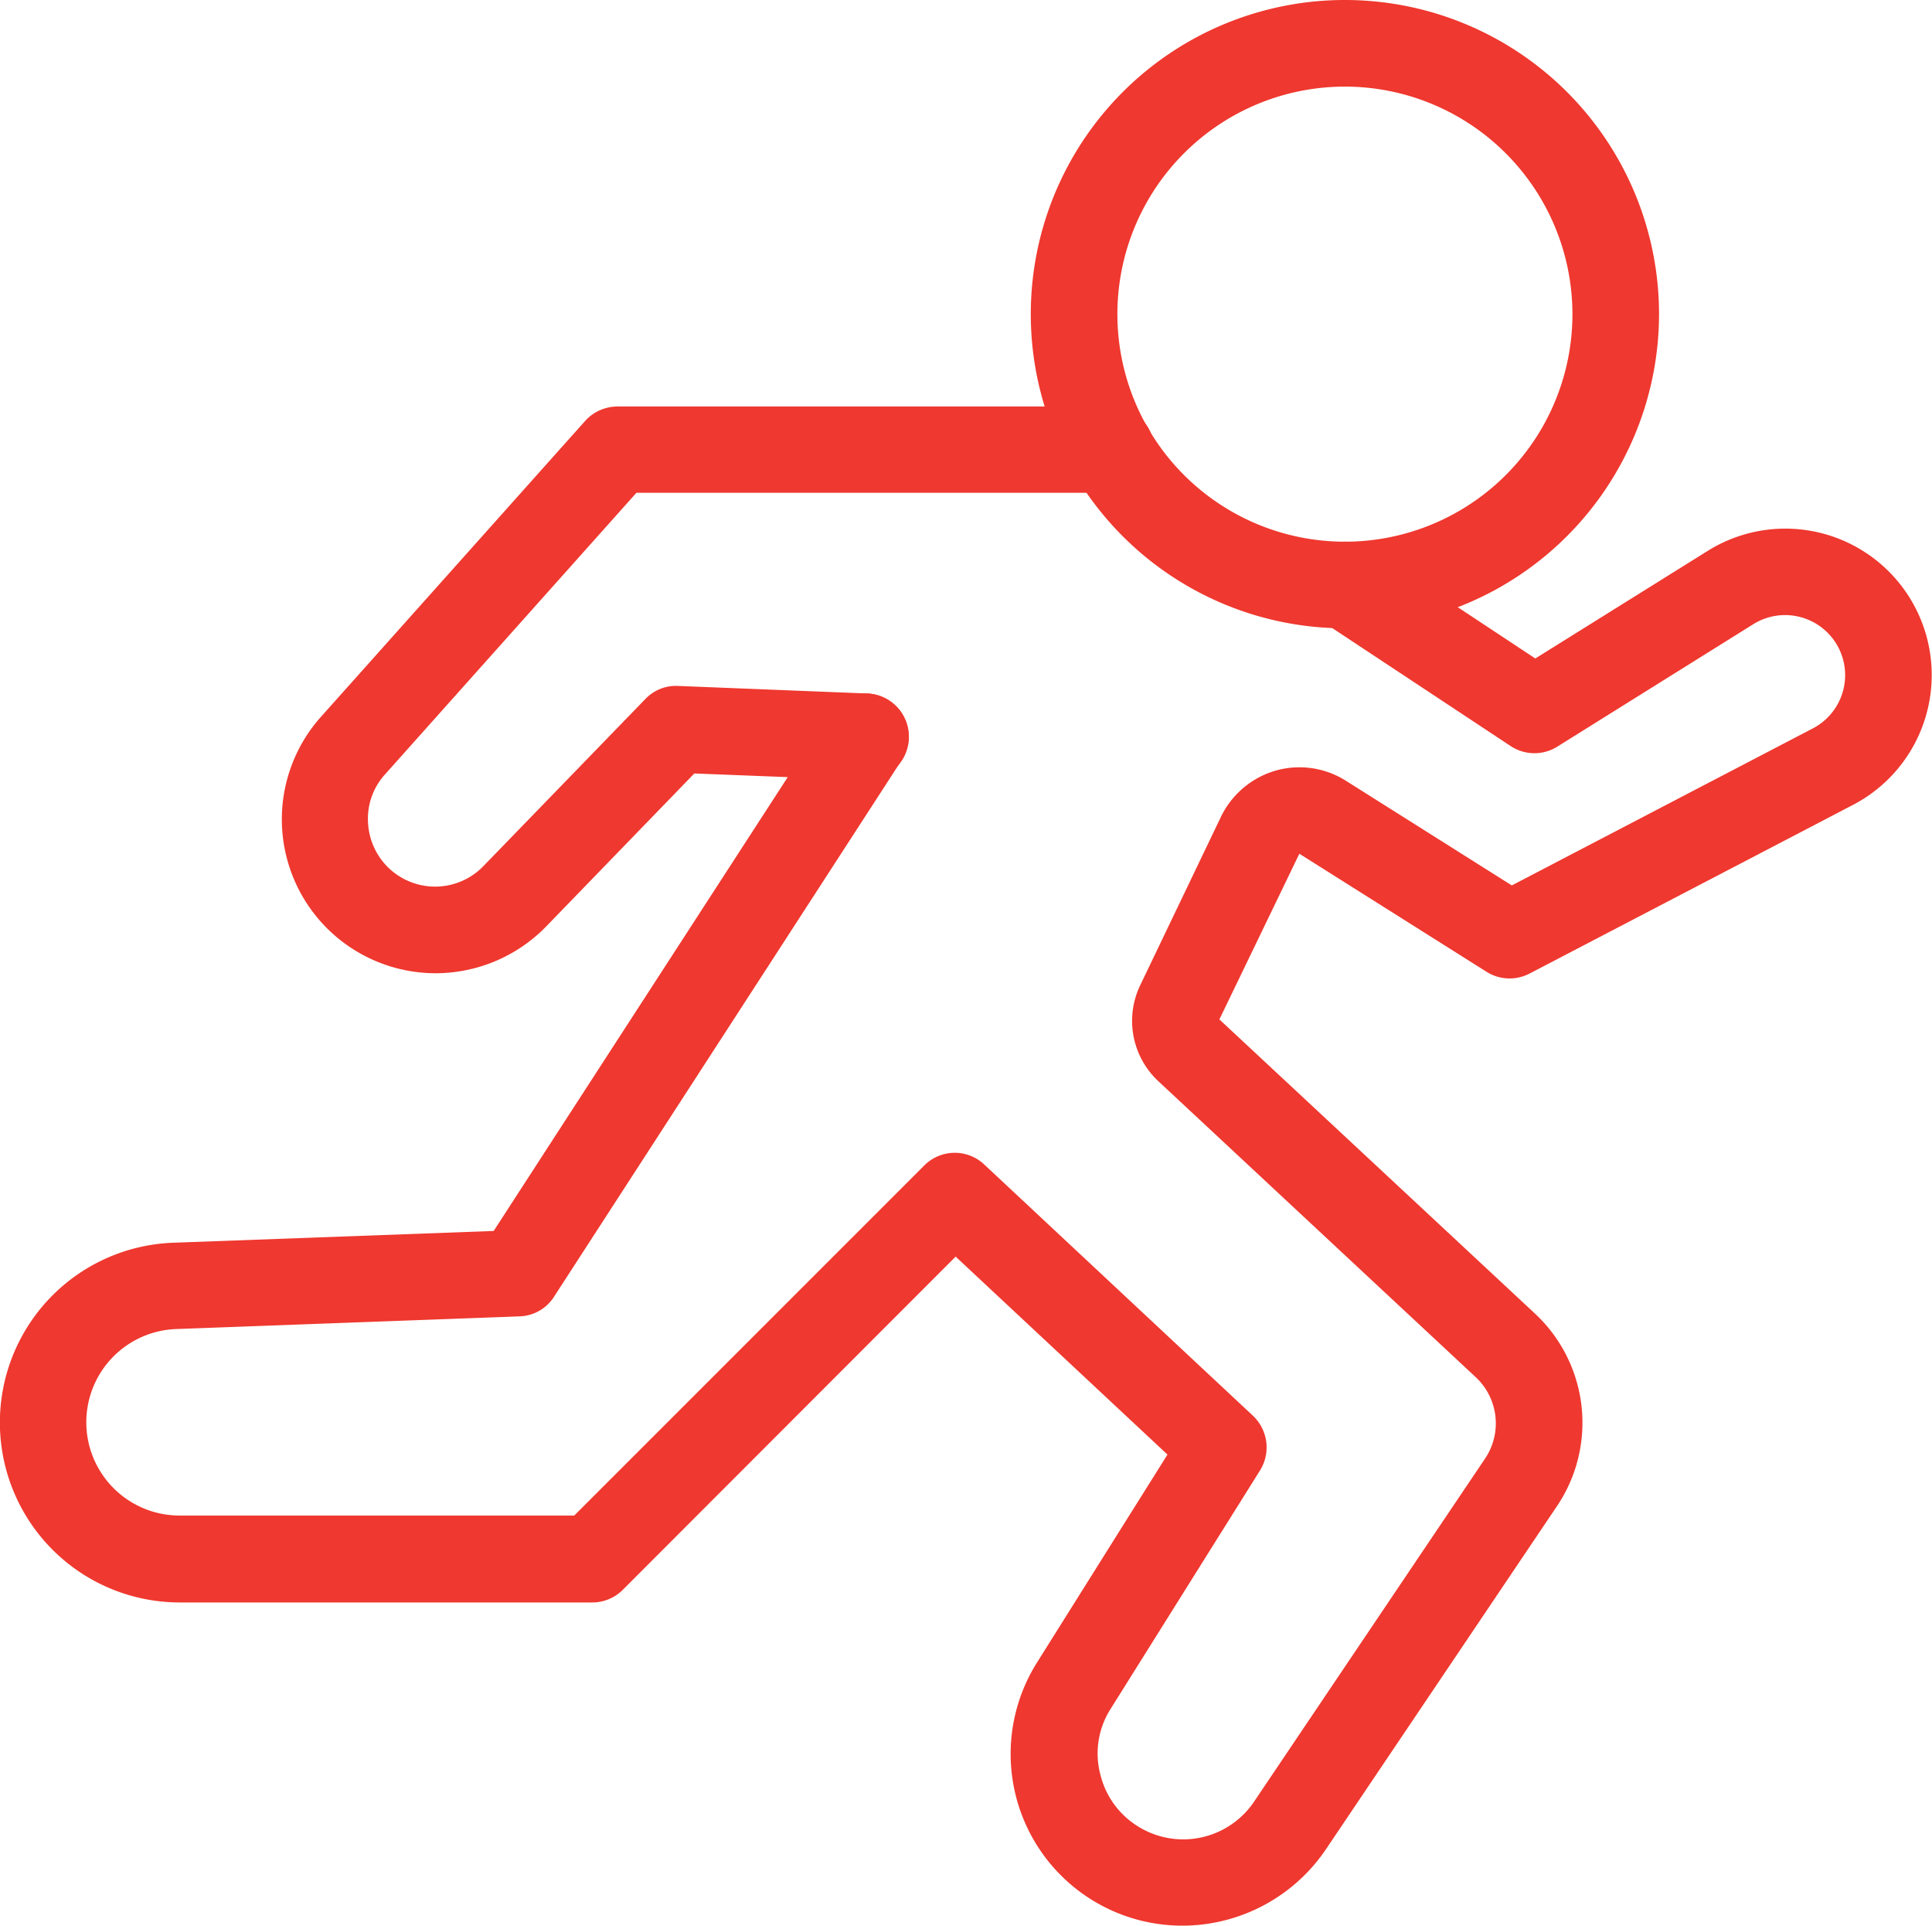
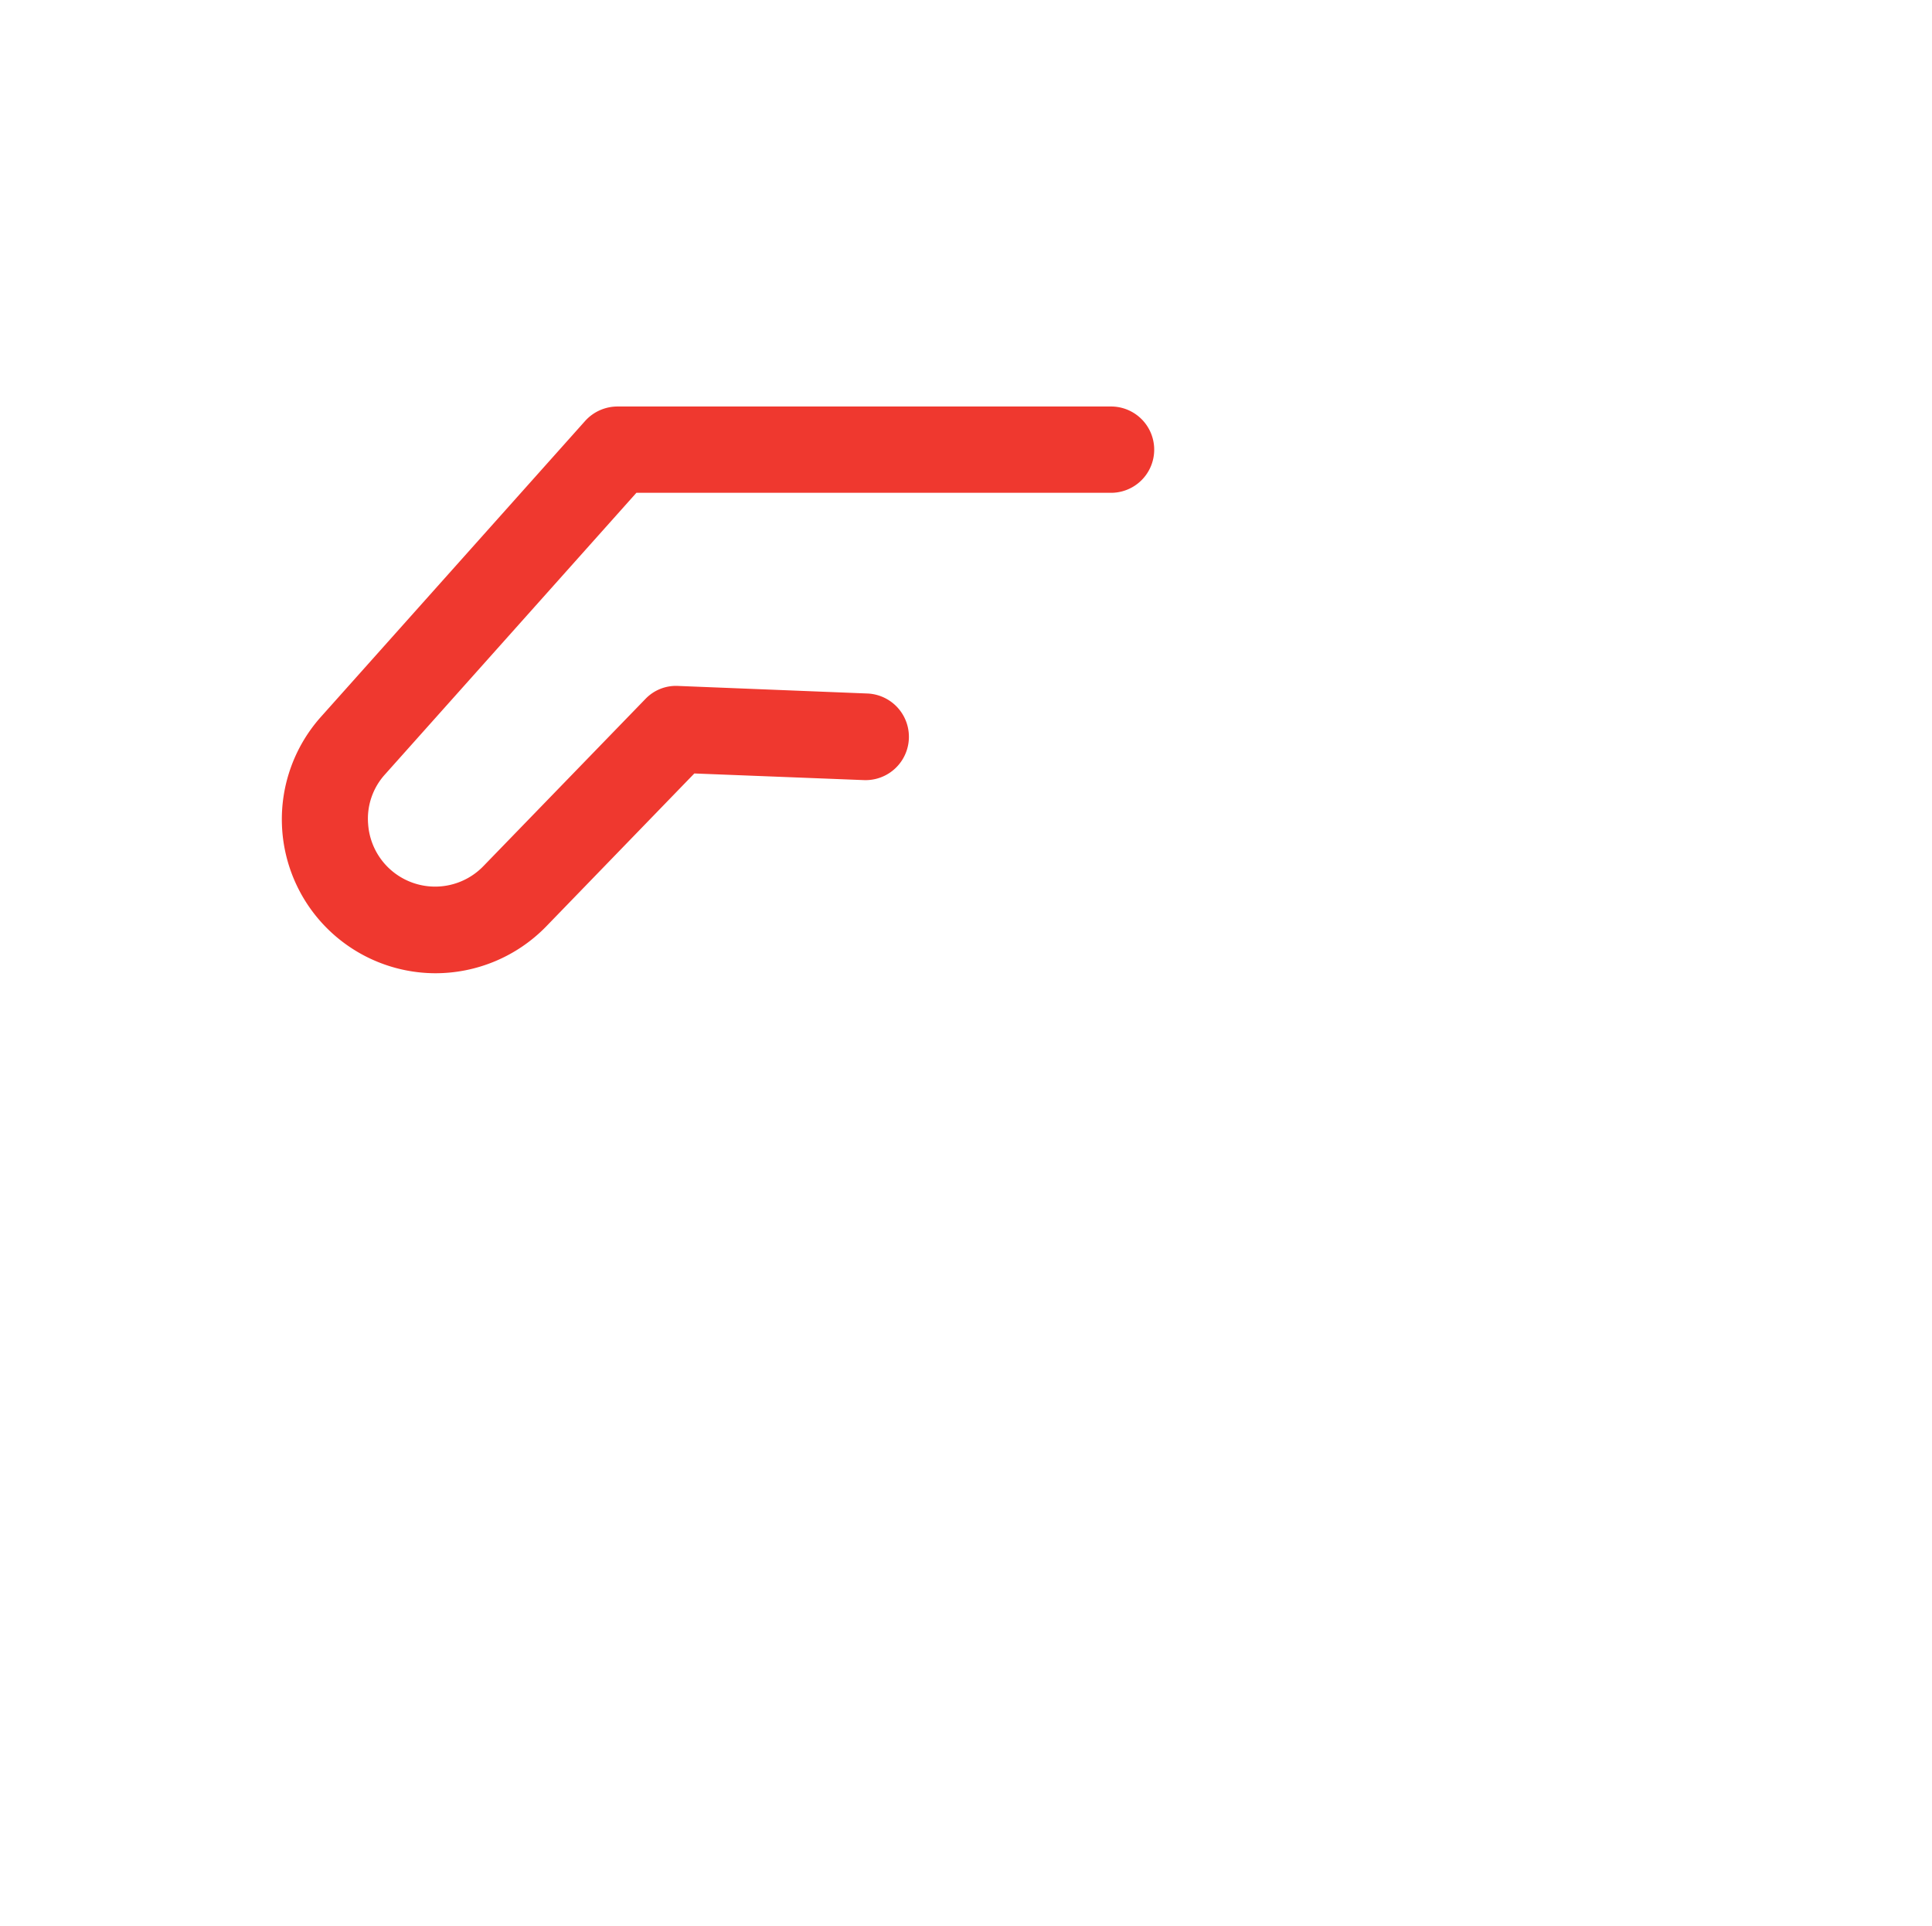
<svg xmlns="http://www.w3.org/2000/svg" width="64.026" height="63.81" viewBox="0 0 64.026 63.81">
  <g id="_721c2cbbbee5269d70bd49409000f95f" data-name="721c2cbbbee5269d70bd49409000f95f" transform="translate(-0.06 -0.09)">
-     <path id="Path_325" data-name="Path 325" d="M44.63,20.91A10.41,10.41,0,1,1,55.04,10.5,10.422,10.422,0,0,1,44.63,20.91Zm0-17.95a7.54,7.54,0,1,0,7.54,7.54A7.545,7.545,0,0,0,44.63,2.96Z" transform="translate(0)" fill="#ef382f" />
    <path id="Path_326" data-name="Path 326" d="M14.48,32.34a5.1,5.1,0,0,1-3.79-8.49l8.76-9.81a1.447,1.447,0,0,1,1.07-.48H36.88a1.43,1.43,0,0,1,0,2.86H21.15l-8.33,9.33a2.183,2.183,0,0,0-.56,1.65,2.225,2.225,0,0,0,3.82,1.39l5.37-5.54a1.4,1.4,0,0,1,1.09-.43l6.26.25a1.436,1.436,0,0,1-.11,2.87l-5.62-.22L18.15,30.8A5.125,5.125,0,0,1,14.48,32.34Z" transform="translate(0 0)" fill="#ef382f" />
-     <path id="Path_327" data-name="Path 327" d="M39.23,63.9a5.69,5.69,0,0,1-4.81-8.71l4.33-6.9-7.02-6.56L20.7,52.77a1.423,1.423,0,0,1-1.01.42H6.02A5.962,5.962,0,0,1,5.8,41.27l10.62-.39L27.54,23.72a1.431,1.431,0,1,1,2.4,1.56L18.42,43.06a1.407,1.407,0,0,1-1.15.65L5.9,44.13a3.091,3.091,0,0,0,.11,6.18H19.09l11.6-11.6a1.425,1.425,0,0,1,1.99-.03L41.58,47a1.444,1.444,0,0,1,.24,1.81l-4.95,7.9a2.748,2.748,0,0,0-.34,2.2,2.8,2.8,0,0,0,1.36,1.77,2.83,2.83,0,0,0,3.73-.89l7.65-11.36a2.092,2.092,0,0,0-.31-2.71l-10.51-9.8a2.731,2.731,0,0,1-.6-3.19l2.67-5.57a2.914,2.914,0,0,1,1.8-1.53,2.88,2.88,0,0,1,2.34.33l5.5,3.47,9.99-5.21a1.99,1.99,0,1,0-1.98-3.45l-6.5,4.06a1.427,1.427,0,0,1-1.55-.02l-6.26-4.14a1.435,1.435,0,1,1,1.59-2.39l5.49,3.63,5.72-3.57a4.852,4.852,0,1,1,4.81,8.42L50.75,32.35a1.434,1.434,0,0,1-1.43-.06l-6.2-3.91-2.65,5.49,10.45,9.74a4.945,4.945,0,0,1,.73,6.4L44,61.37A5.748,5.748,0,0,1,39.23,63.9Z" transform="translate(0 0)" fill="#ef382f" />
  </g>
</svg>